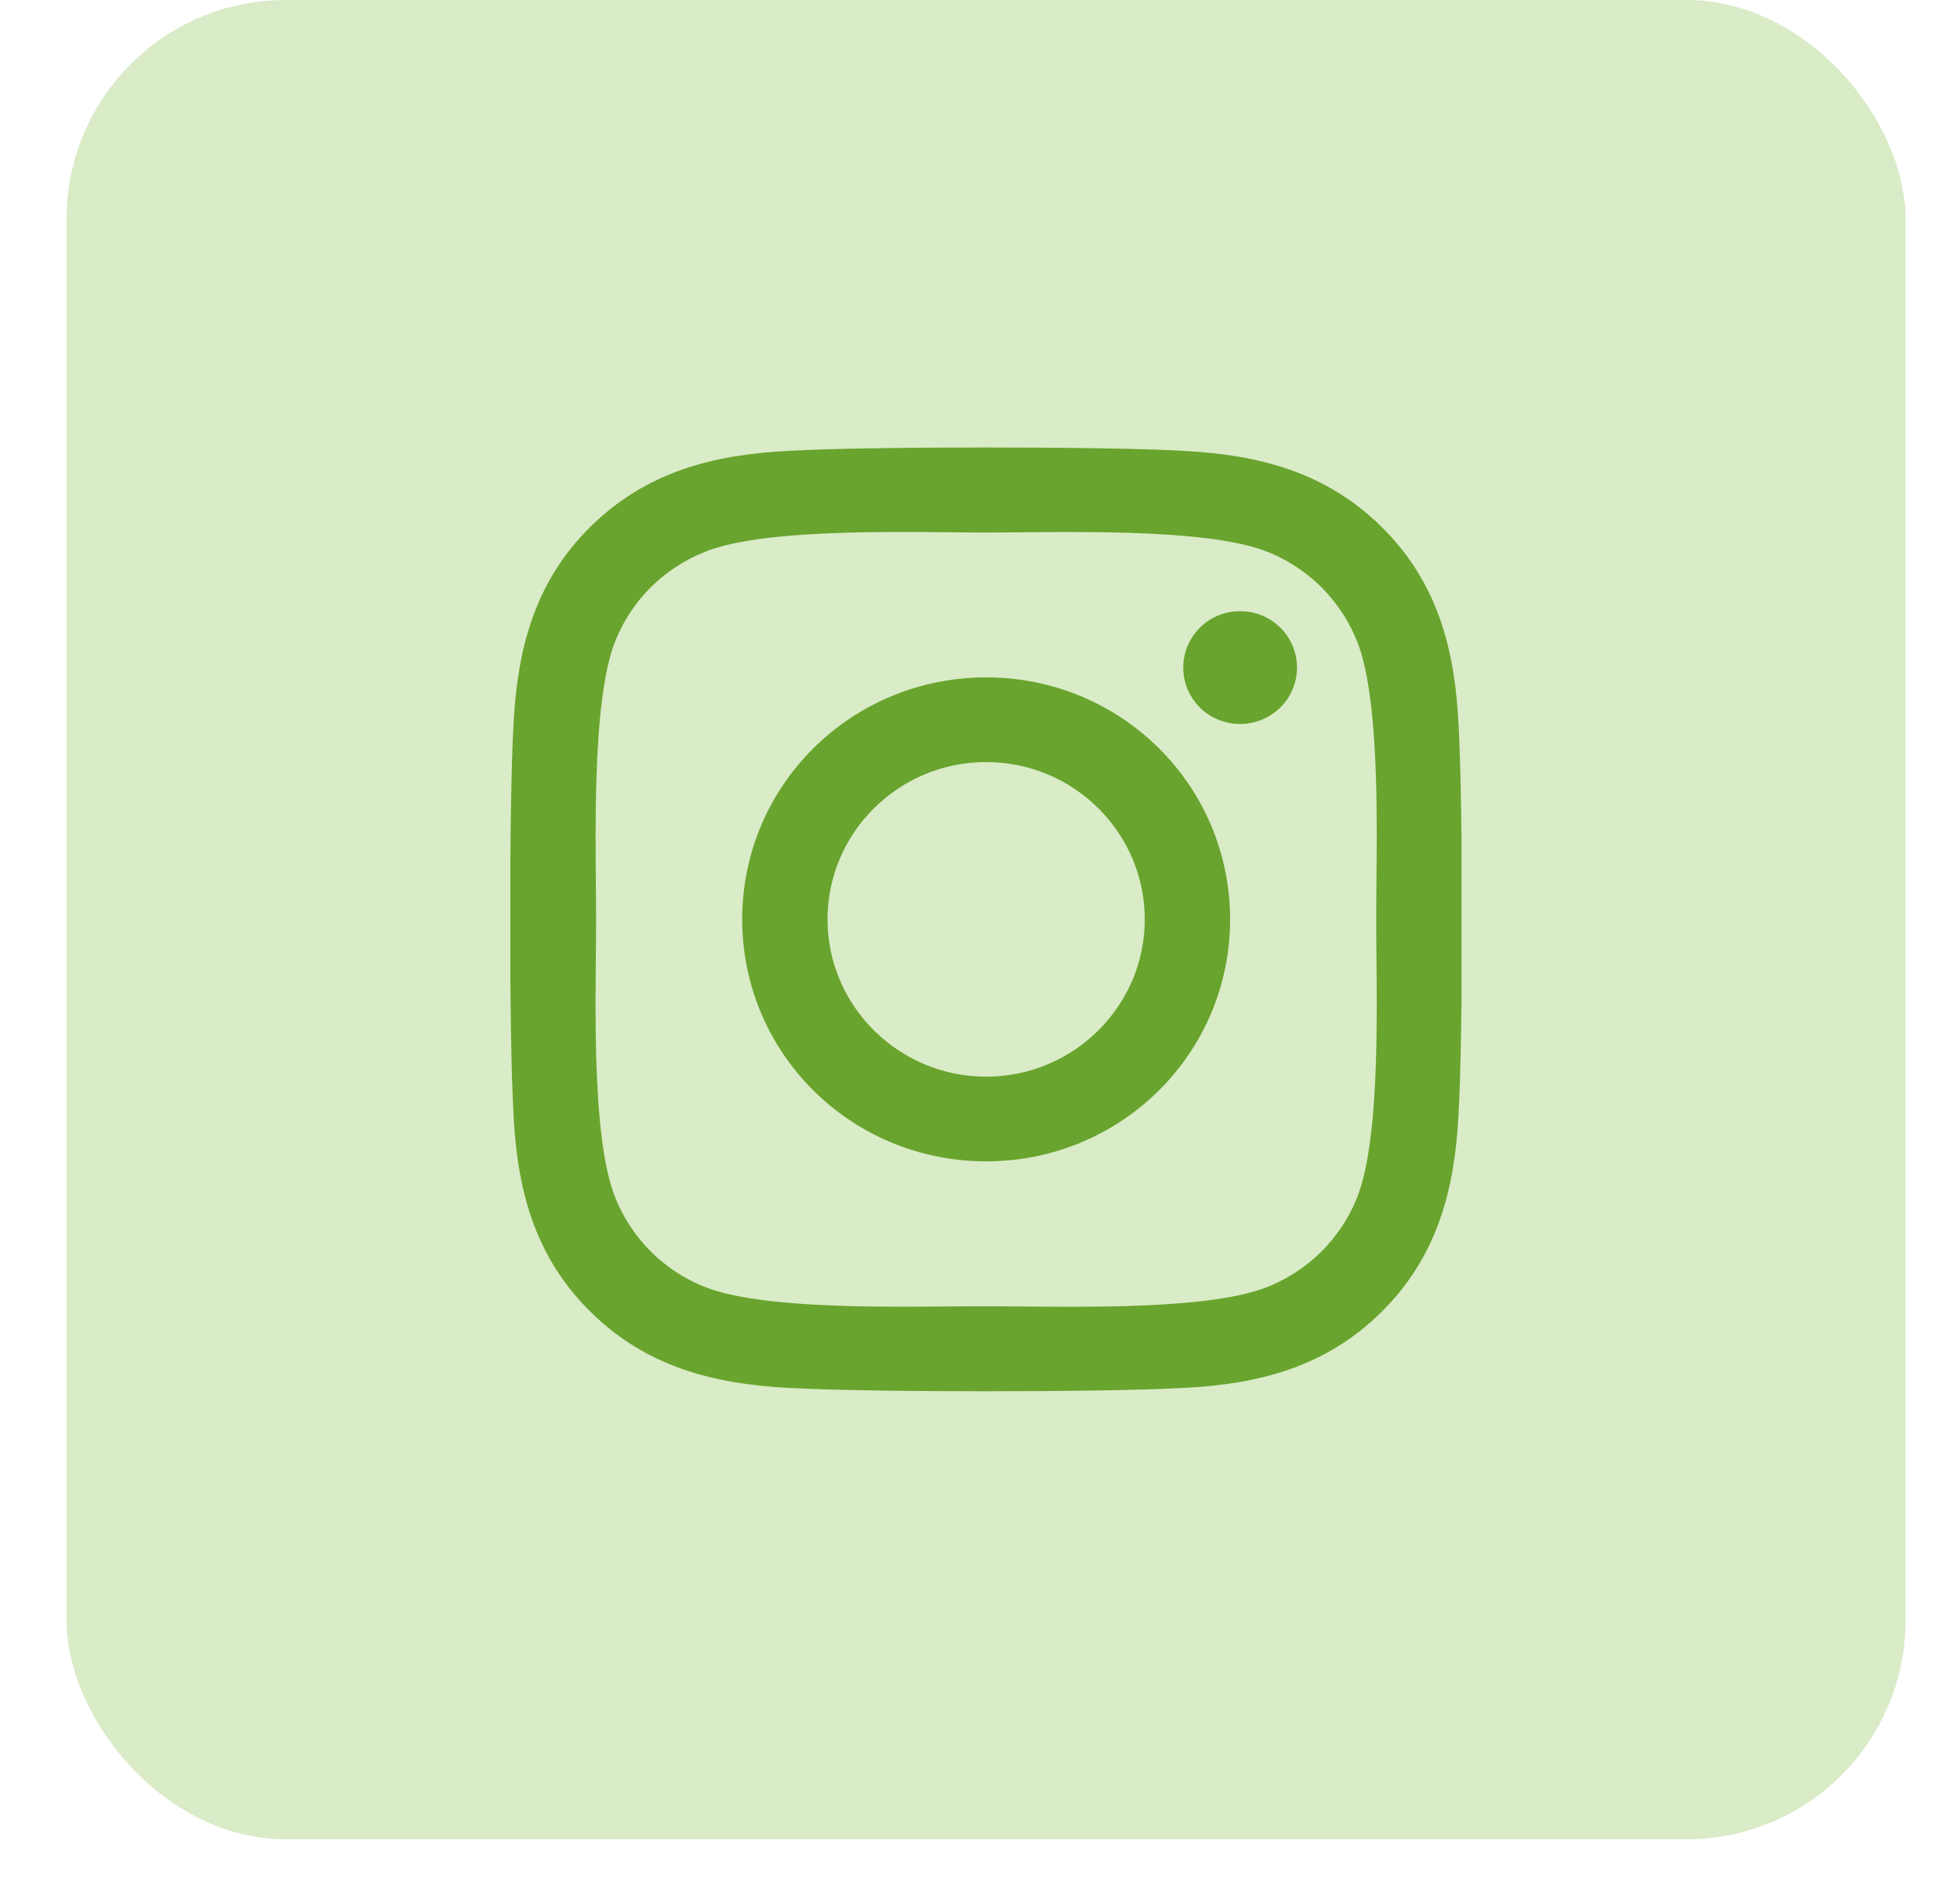
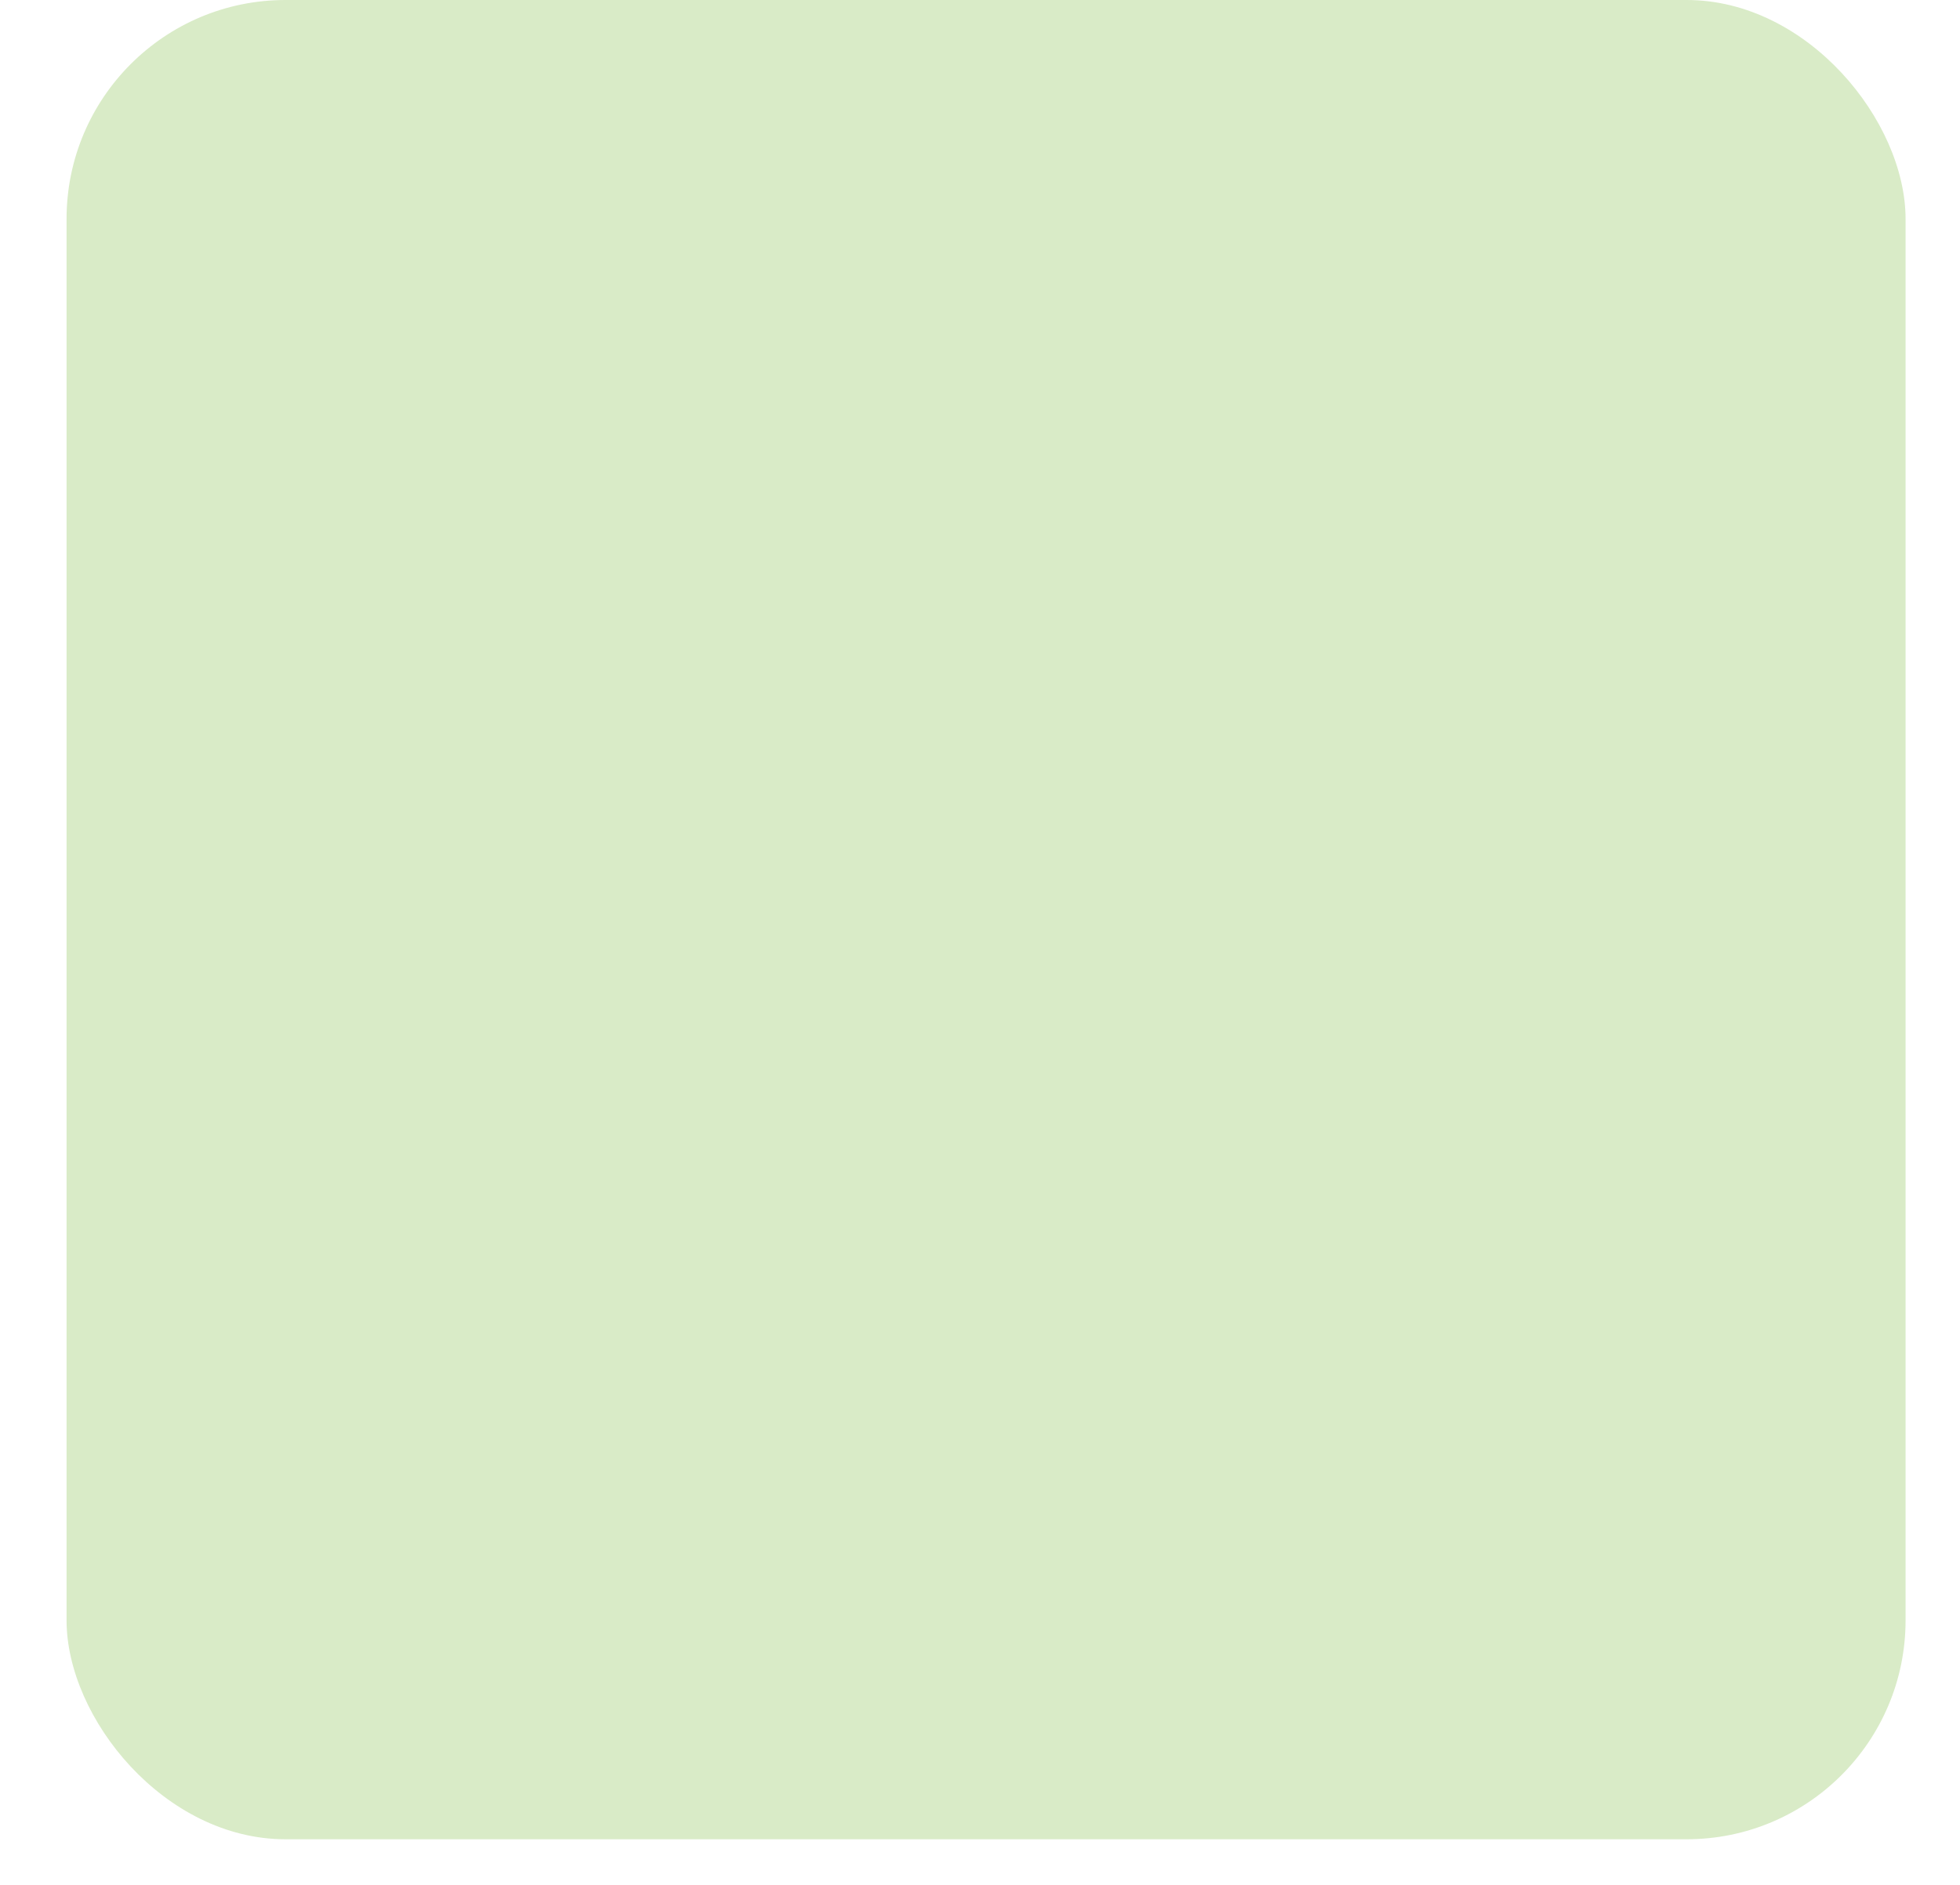
<svg xmlns="http://www.w3.org/2000/svg" width="26" height="25" viewBox="0 0 26 25" fill="none">
  <rect x="0.883" width="24.395" height="24.395" rx="2.904" fill="#D9EBC7" />
  <g clip-path="url(#clip0_2947_13639)">
-     <path d="M19.058 9.627L19.058 9.627L19.058 9.63C19.117 10.652 19.117 13.736 19.058 14.758L19.058 14.76C19.01 15.726 18.79 16.531 18.124 17.192L18.124 17.192C17.458 17.855 16.645 18.073 15.671 18.119L15.668 18.119C14.636 18.177 11.524 18.177 10.493 18.119L10.491 18.119C9.516 18.07 8.705 17.852 8.036 17.191C7.367 16.531 7.148 15.726 7.102 14.761L7.102 14.761L7.102 14.758C7.043 13.736 7.043 10.649 7.102 9.627L7.102 9.627L7.102 9.625C7.151 8.659 7.368 7.854 8.036 7.194C8.705 6.533 9.518 6.315 10.49 6.27L10.49 6.27L10.493 6.269C11.524 6.211 14.636 6.211 15.668 6.269L15.67 6.27C16.645 6.318 17.458 6.536 18.124 7.197L18.125 7.197C18.793 7.857 19.012 8.662 19.058 9.627ZM16.909 17.344L16.91 17.344C17.537 17.094 18.022 16.614 18.272 15.992C18.458 15.527 18.521 14.782 18.543 14.082C18.559 13.57 18.553 13.048 18.549 12.63C18.548 12.467 18.546 12.319 18.546 12.194C18.546 12.069 18.548 11.922 18.549 11.758C18.553 11.341 18.559 10.819 18.543 10.308C18.521 9.608 18.458 8.863 18.272 8.397L18.271 8.396C18.019 7.772 17.535 7.292 16.909 7.044L16.908 7.044C16.441 6.861 15.691 6.799 14.985 6.777C14.465 6.761 13.935 6.766 13.512 6.77C13.351 6.771 13.205 6.773 13.082 6.773C12.956 6.773 12.807 6.771 12.642 6.77C12.221 6.765 11.695 6.76 11.18 6.776C10.473 6.798 9.724 6.86 9.255 7.044L9.255 7.044L9.254 7.045C8.626 7.294 8.141 7.774 7.892 8.396L7.891 8.397C7.706 8.862 7.644 9.606 7.622 10.307C7.605 10.822 7.61 11.348 7.614 11.767C7.616 11.927 7.617 12.072 7.617 12.194C7.617 12.319 7.616 12.466 7.614 12.63C7.61 13.048 7.604 13.569 7.62 14.081C7.642 14.781 7.705 15.525 7.891 15.992L7.892 15.993C8.144 16.617 8.628 17.097 9.254 17.344L9.255 17.344C9.722 17.527 10.472 17.589 11.178 17.611C11.698 17.628 12.228 17.622 12.651 17.618C12.812 17.617 12.958 17.616 13.082 17.616C13.208 17.616 13.357 17.617 13.521 17.619C13.943 17.623 14.468 17.628 14.984 17.612C15.69 17.59 16.439 17.529 16.909 17.344ZM10.136 12.194C10.136 10.58 11.448 9.275 13.082 9.275C14.715 9.275 16.027 10.58 16.027 12.194C16.027 13.808 14.715 15.113 13.082 15.113C11.448 15.113 10.136 13.808 10.136 12.194ZM10.687 12.194C10.687 13.508 11.766 14.571 13.082 14.571C14.397 14.571 15.476 13.508 15.476 12.194C15.476 10.881 14.4 9.817 13.082 9.817C11.763 9.817 10.687 10.881 10.687 12.194ZM16.915 8.854C16.915 9.106 16.71 9.312 16.45 9.312C16.189 9.312 15.986 9.105 15.986 8.854C15.986 8.603 16.192 8.396 16.45 8.396C16.709 8.396 16.915 8.603 16.915 8.854Z" fill="#69A42E" stroke="#69A42E" stroke-width="0.581" />
-   </g>
+     </g>
  <defs>
    <clipPath id="clip0_2947_13639">
      <rect width="12.618" height="14.301" fill="white" transform="translate(6.77 5.047)" />
    </clipPath>
  </defs>
</svg>